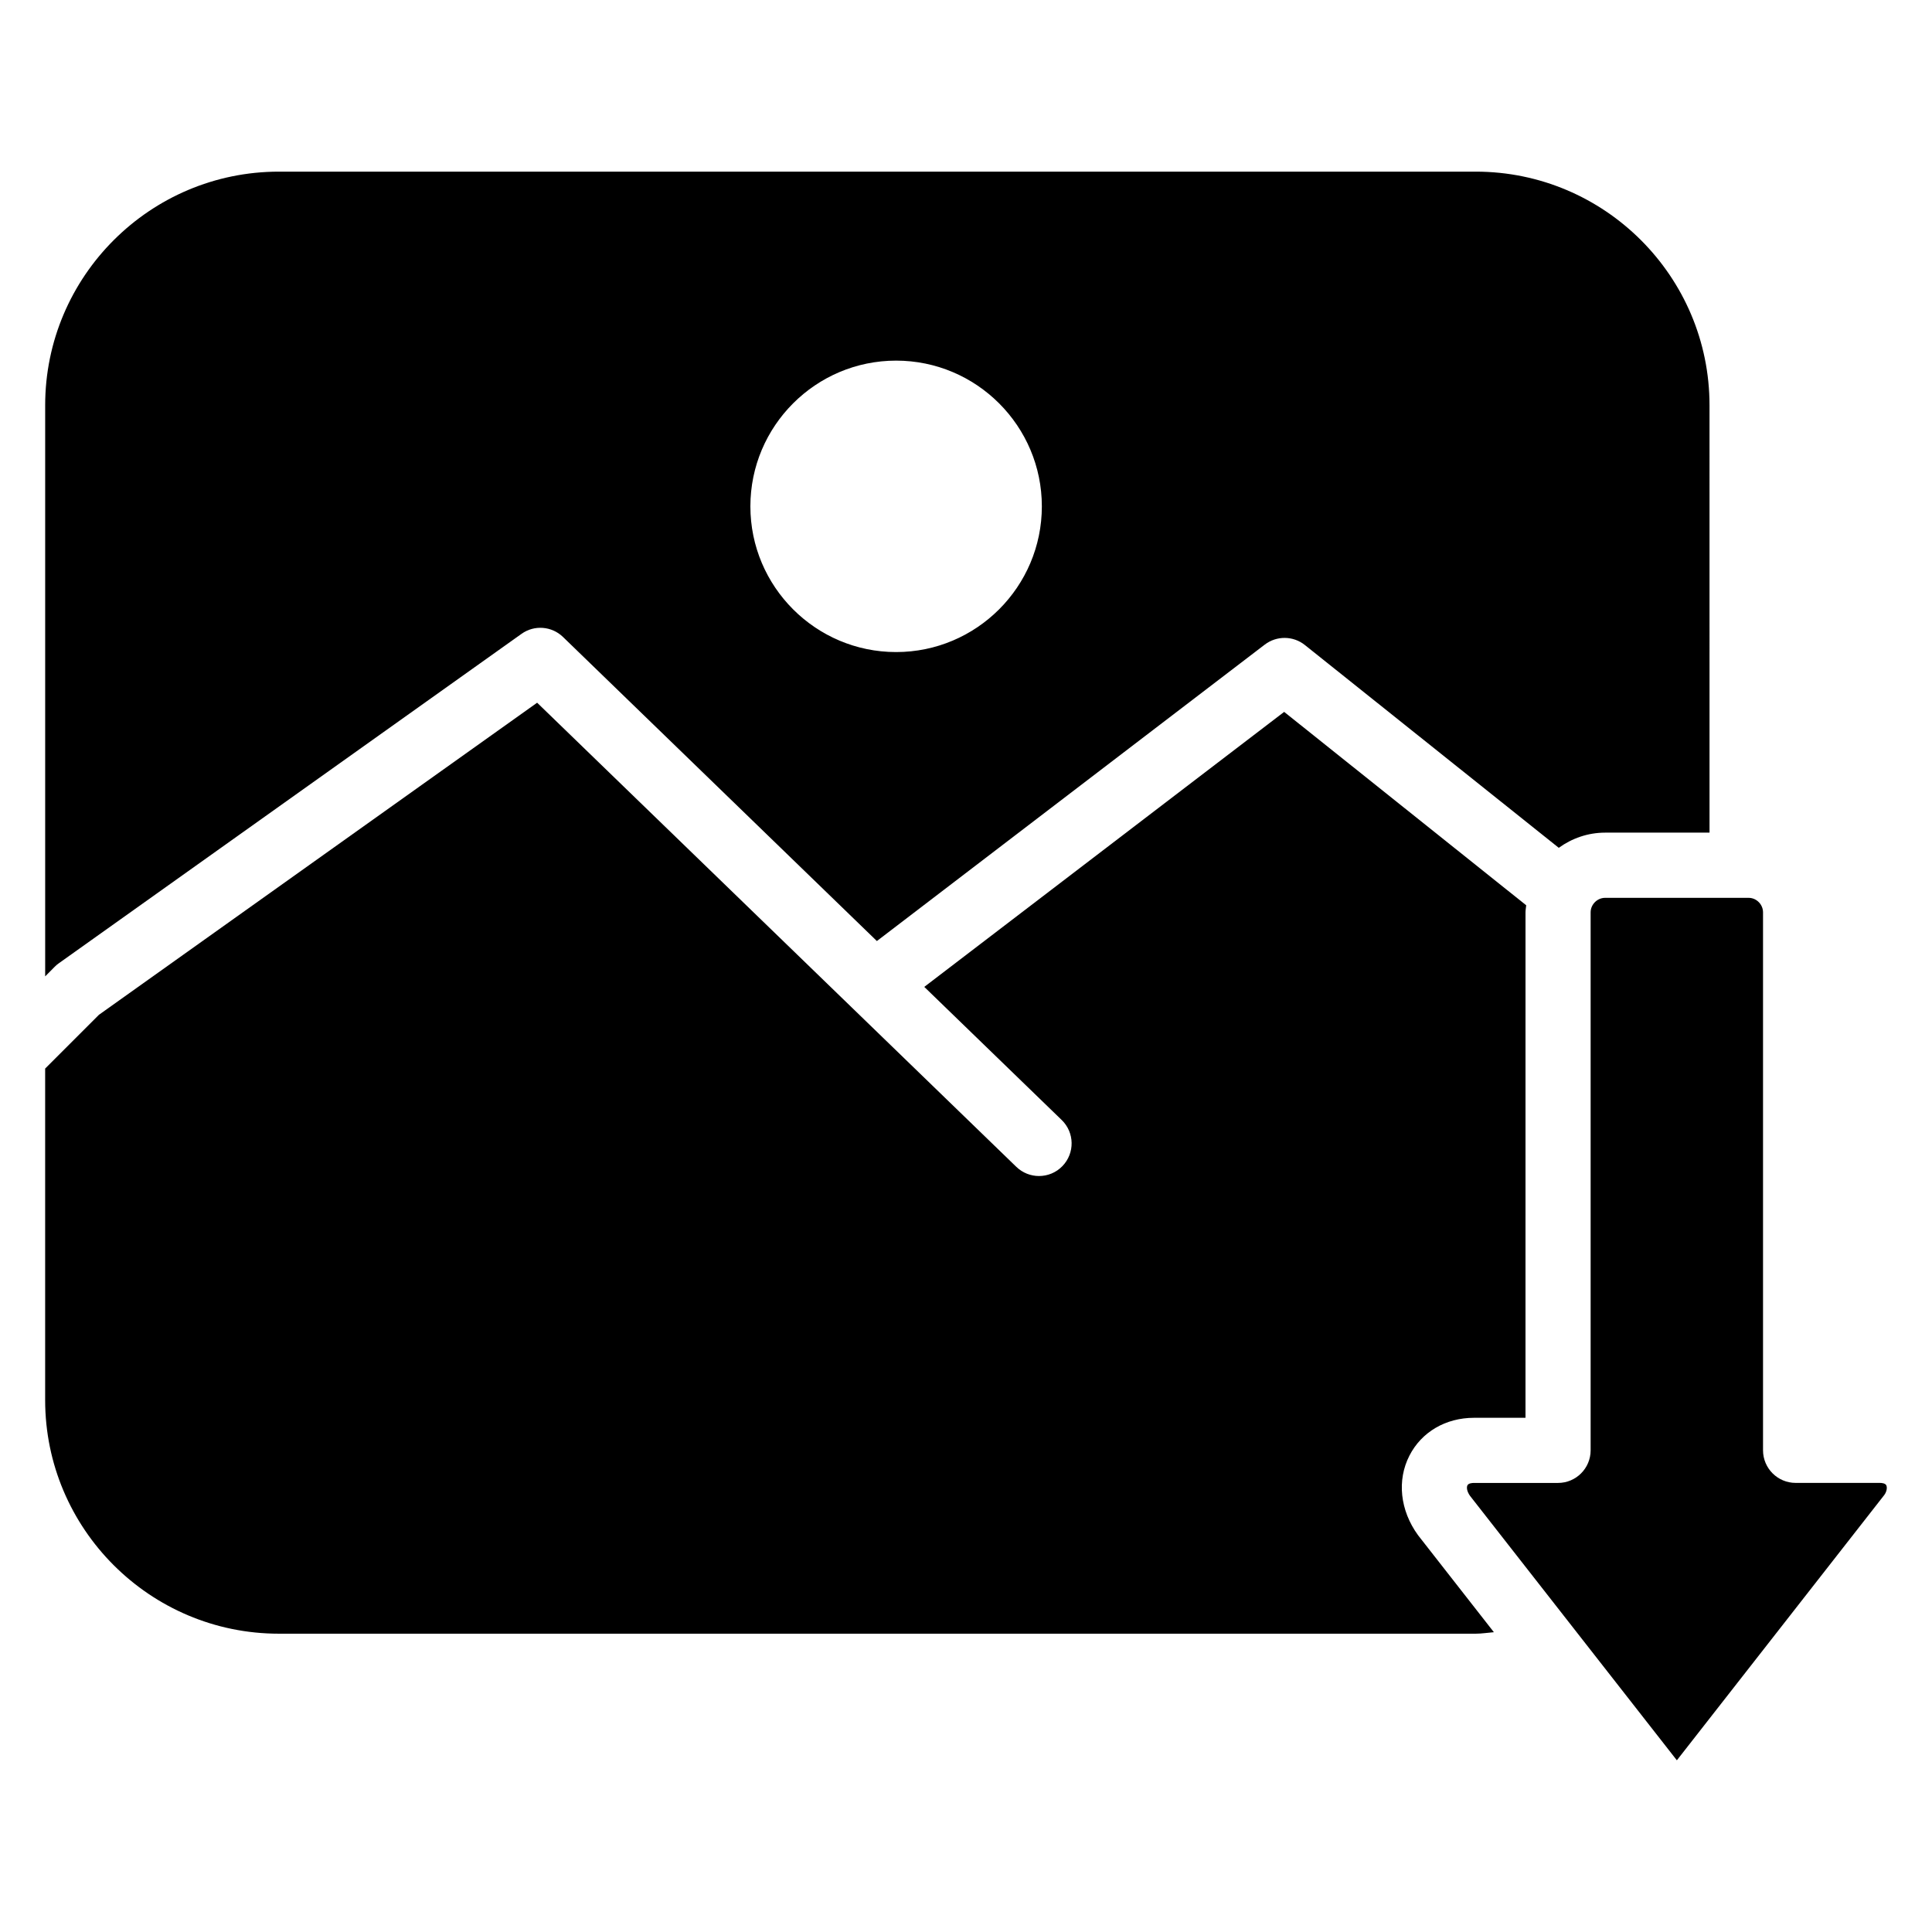
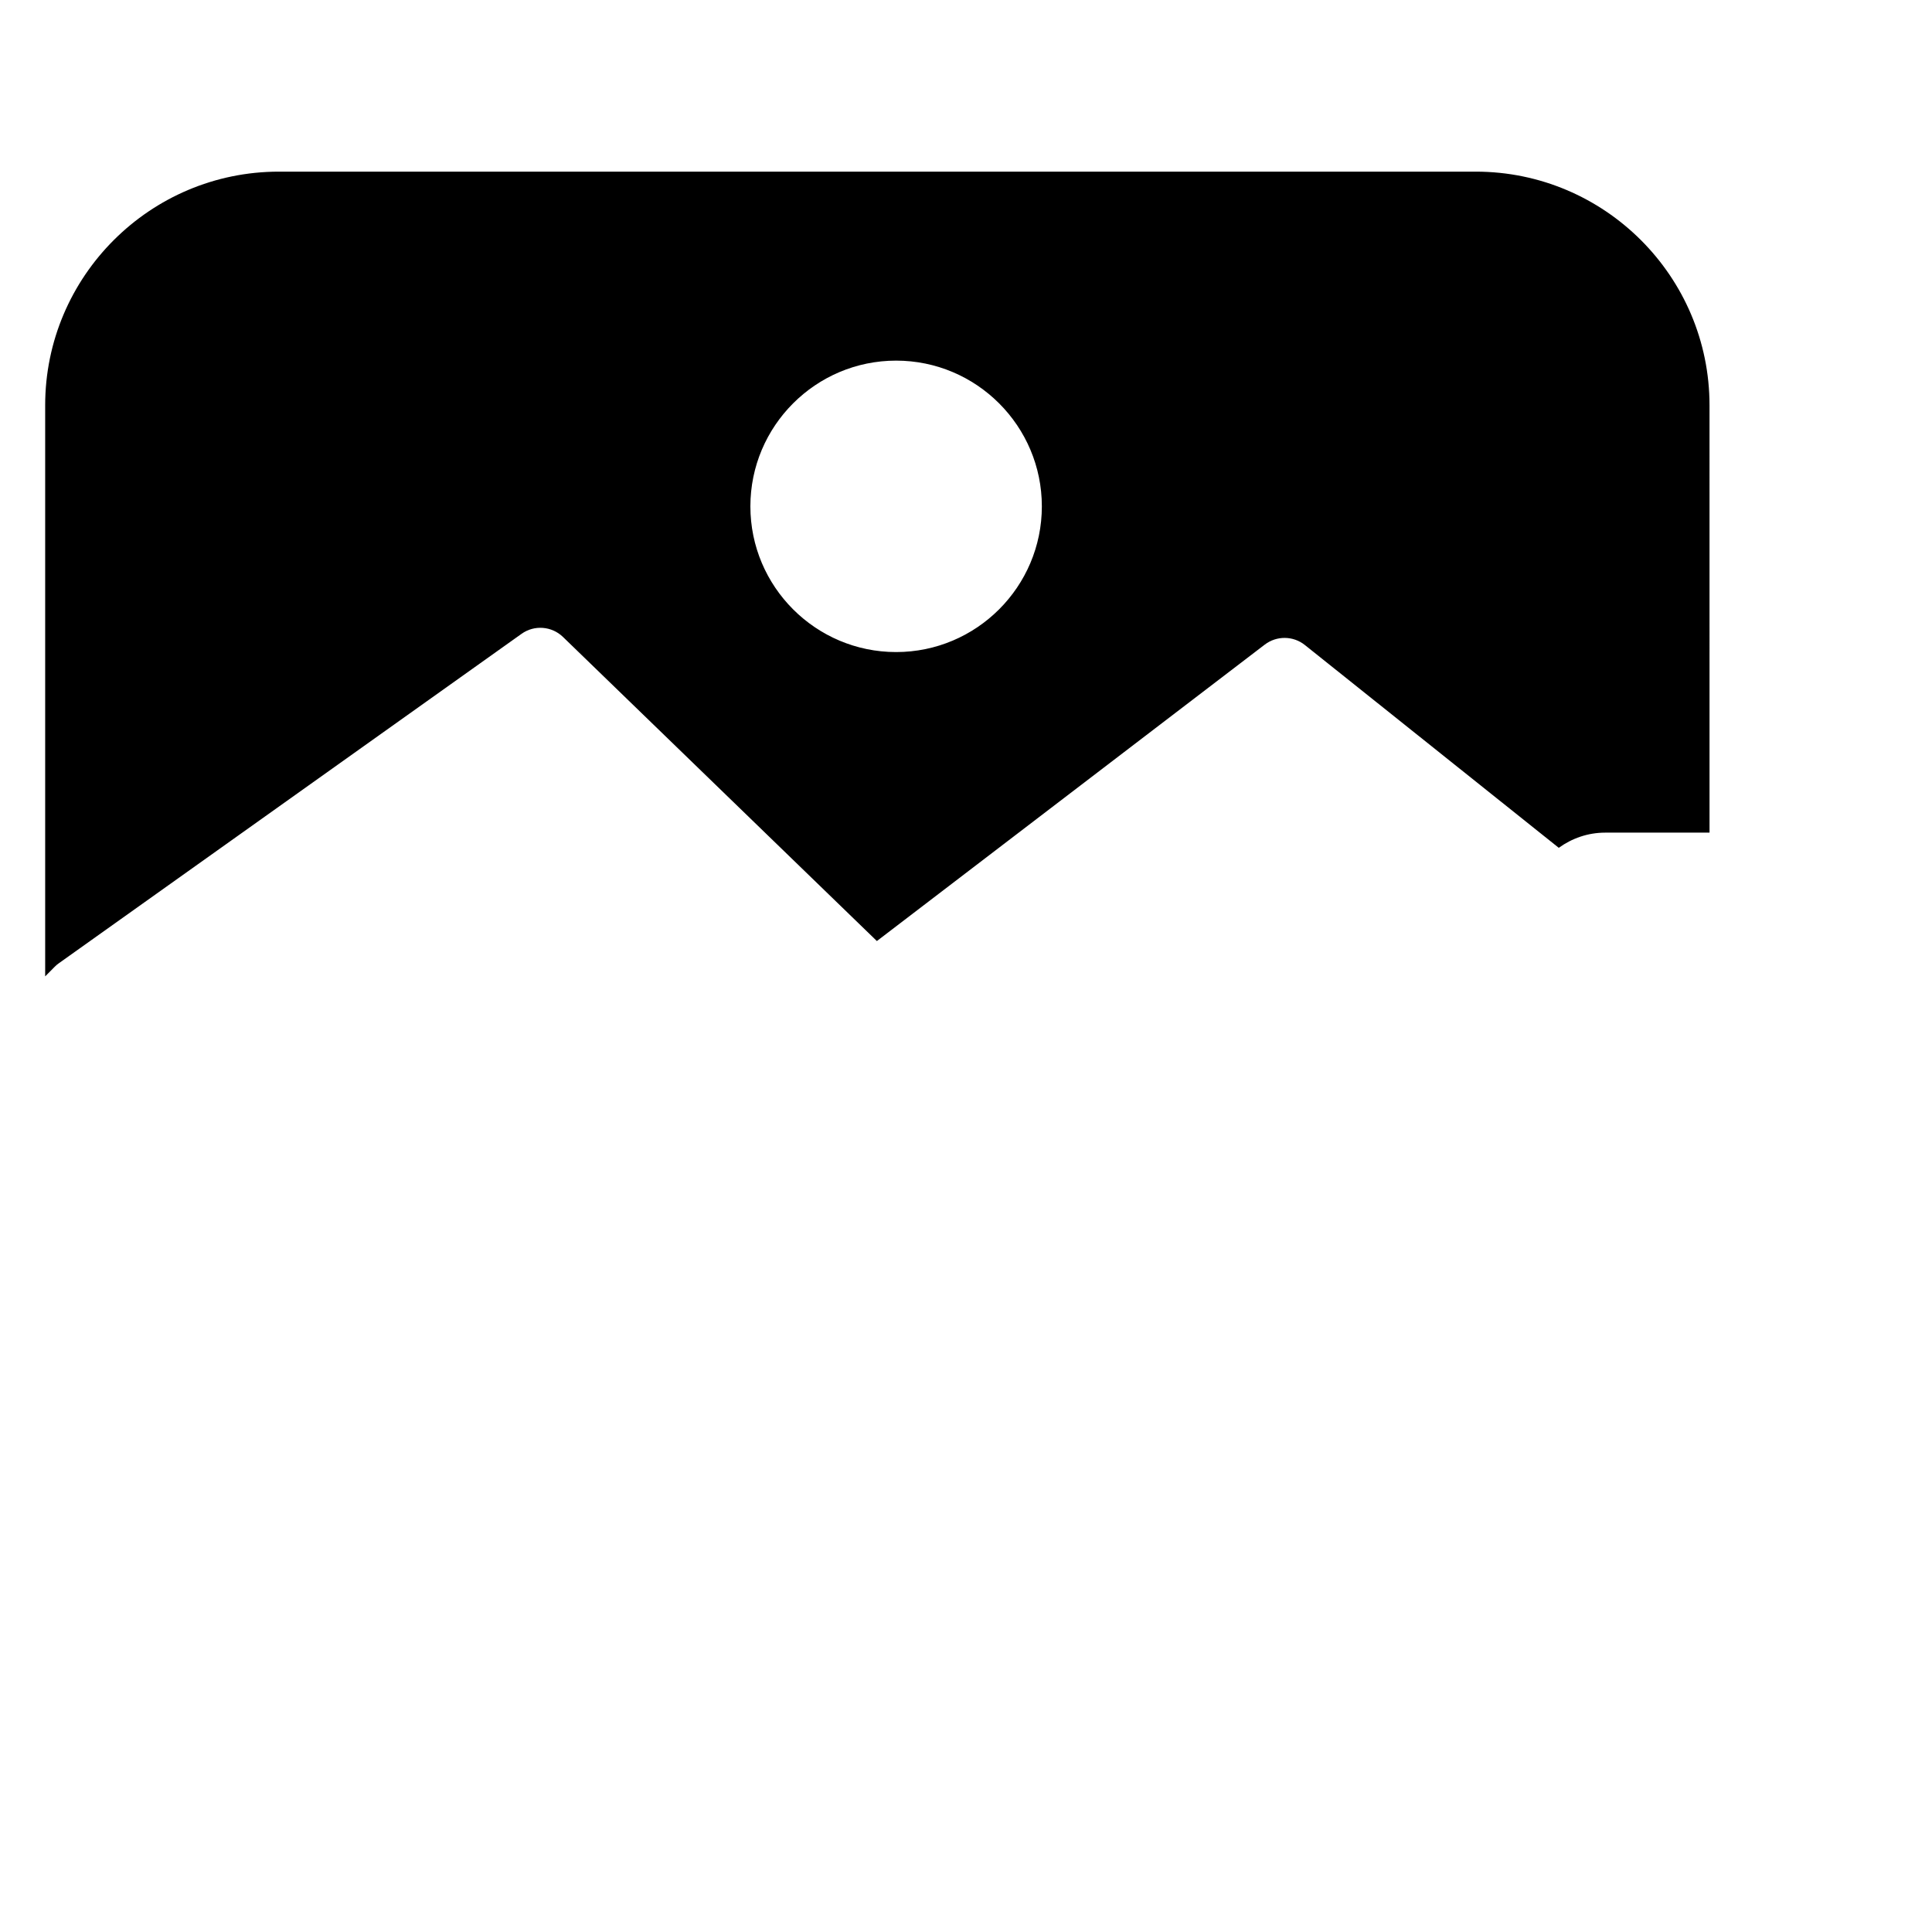
<svg xmlns="http://www.w3.org/2000/svg" fill="#000000" width="800px" height="800px" version="1.1" viewBox="144 144 512 512">
  <g>
-     <path d="m532.89 537.62c-0.277 0.535-0.164 1.621 0.691 2.809l54.805 70.07 54.984-70.328c0.676-0.938 0.789-2.023 0.512-2.559-0.277-0.543-1.211-0.629-1.746-0.629h-22.27c-4.769 0-8.645-3.863-8.645-8.645v-142.56c0-2.086-1.738-3.84-3.801-3.84h-38.055c-2.078 0-3.832 1.762-3.832 3.84v142.57c0 4.769-3.863 8.645-8.637 8.645h-22.27c-0.52 0-1.457 0.086-1.738 0.629z" />
    <path d="m158.49 400.21c0.34-0.348 0.699-0.652 1.094-0.93l122.61-87.293c3.394-2.441 8.031-2.07 11.02 0.828l83.168 80.57 102.79-78.555c3.164-2.41 7.551-2.363 10.645 0.117l67.273 53.734c3.465-2.504 7.699-4.023 12.297-4.023h27.656l-0.004-113.25c0-34.141-27.789-61.922-61.953-61.922h-317.17c-34.156 0-61.945 27.781-61.945 61.922v151.34zm222.99-160.64c21.293 0 38.621 17.328 38.621 38.621s-17.328 38.613-38.621 38.613c-21.301 0-38.621-17.32-38.621-38.613s17.32-38.621 38.621-38.621z" />
-     <path d="m519.79 550.84c-4.793-6.598-5.598-14.578-2.289-21.059 3.211-6.297 9.621-10.051 17.145-10.051h13.625l0.004-133.95c0-0.645 0.133-1.242 0.188-1.867l-64.148-51.254-95.371 72.879 36.414 35.273c3.434 3.32 3.519 8.785 0.195 12.219-1.691 1.754-3.945 2.629-6.211 2.629-2.164 0-4.328-0.812-6.016-2.441l-126.98-122.99-116.14 82.715-14.242 14.238v87.844c0 34.148 27.789 61.922 61.945 61.922h317.17c1.605 0 3.203-0.27 4.816-0.395z" />
  </g>
</svg>